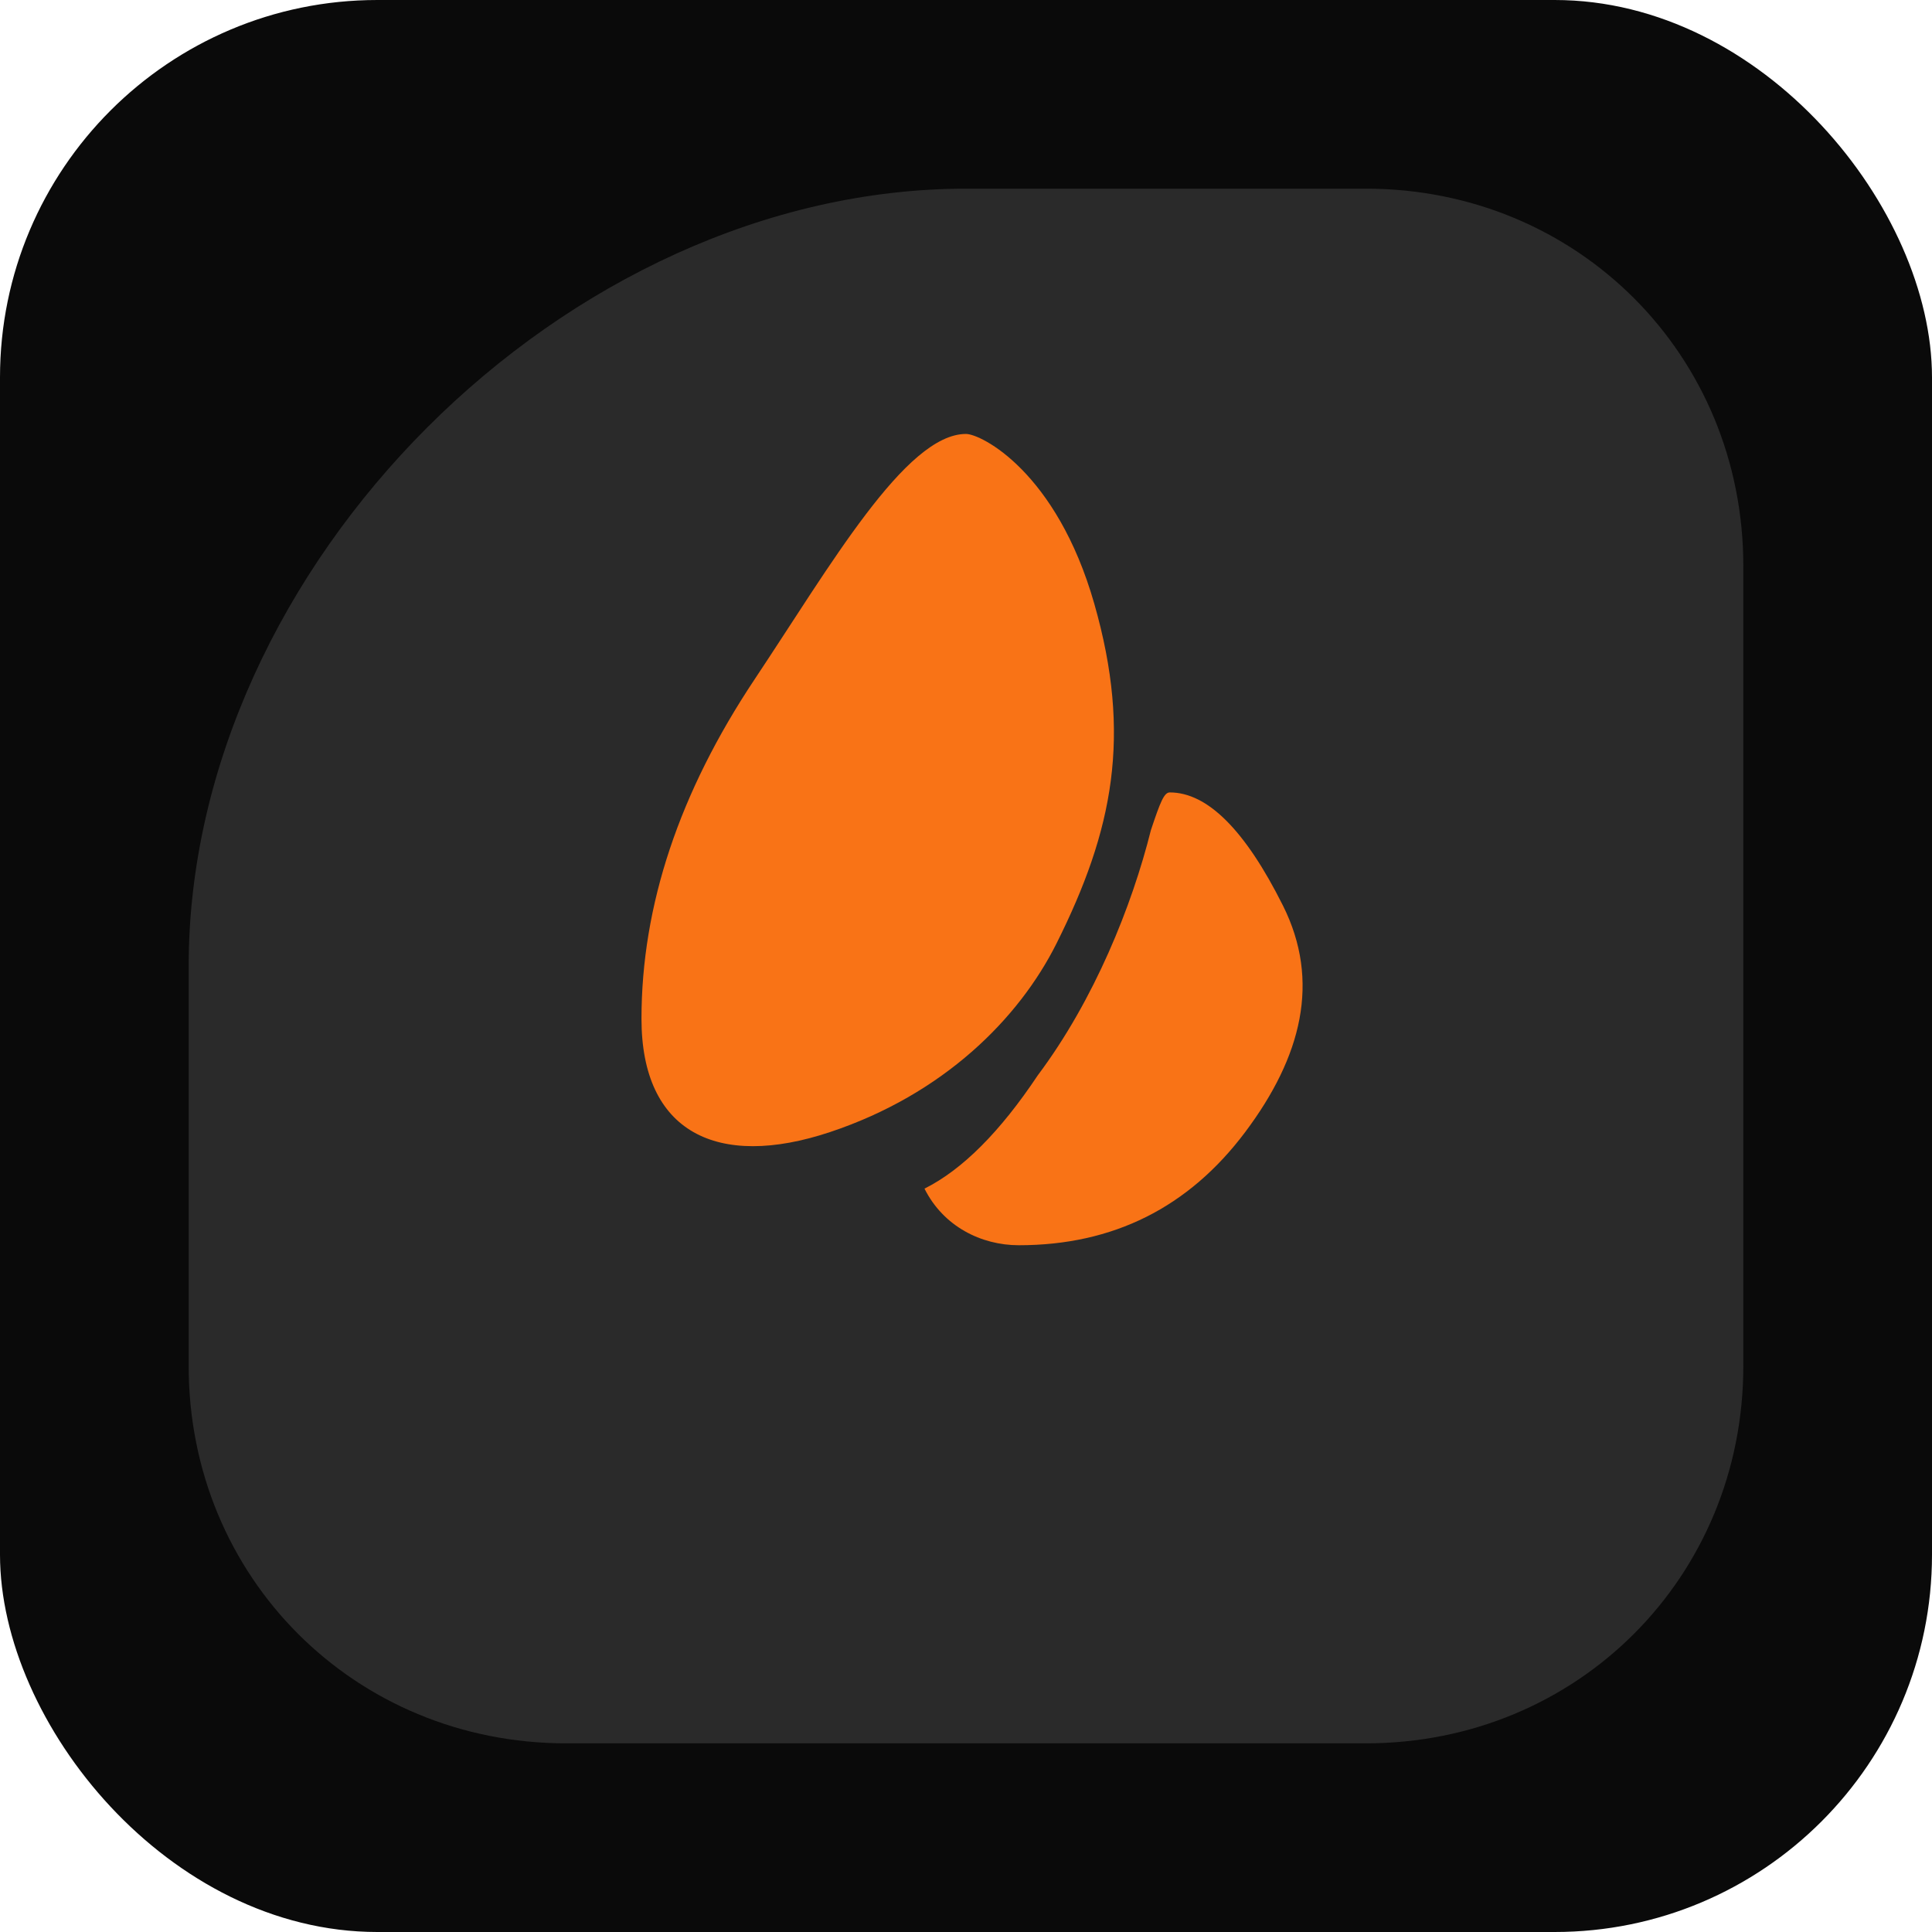
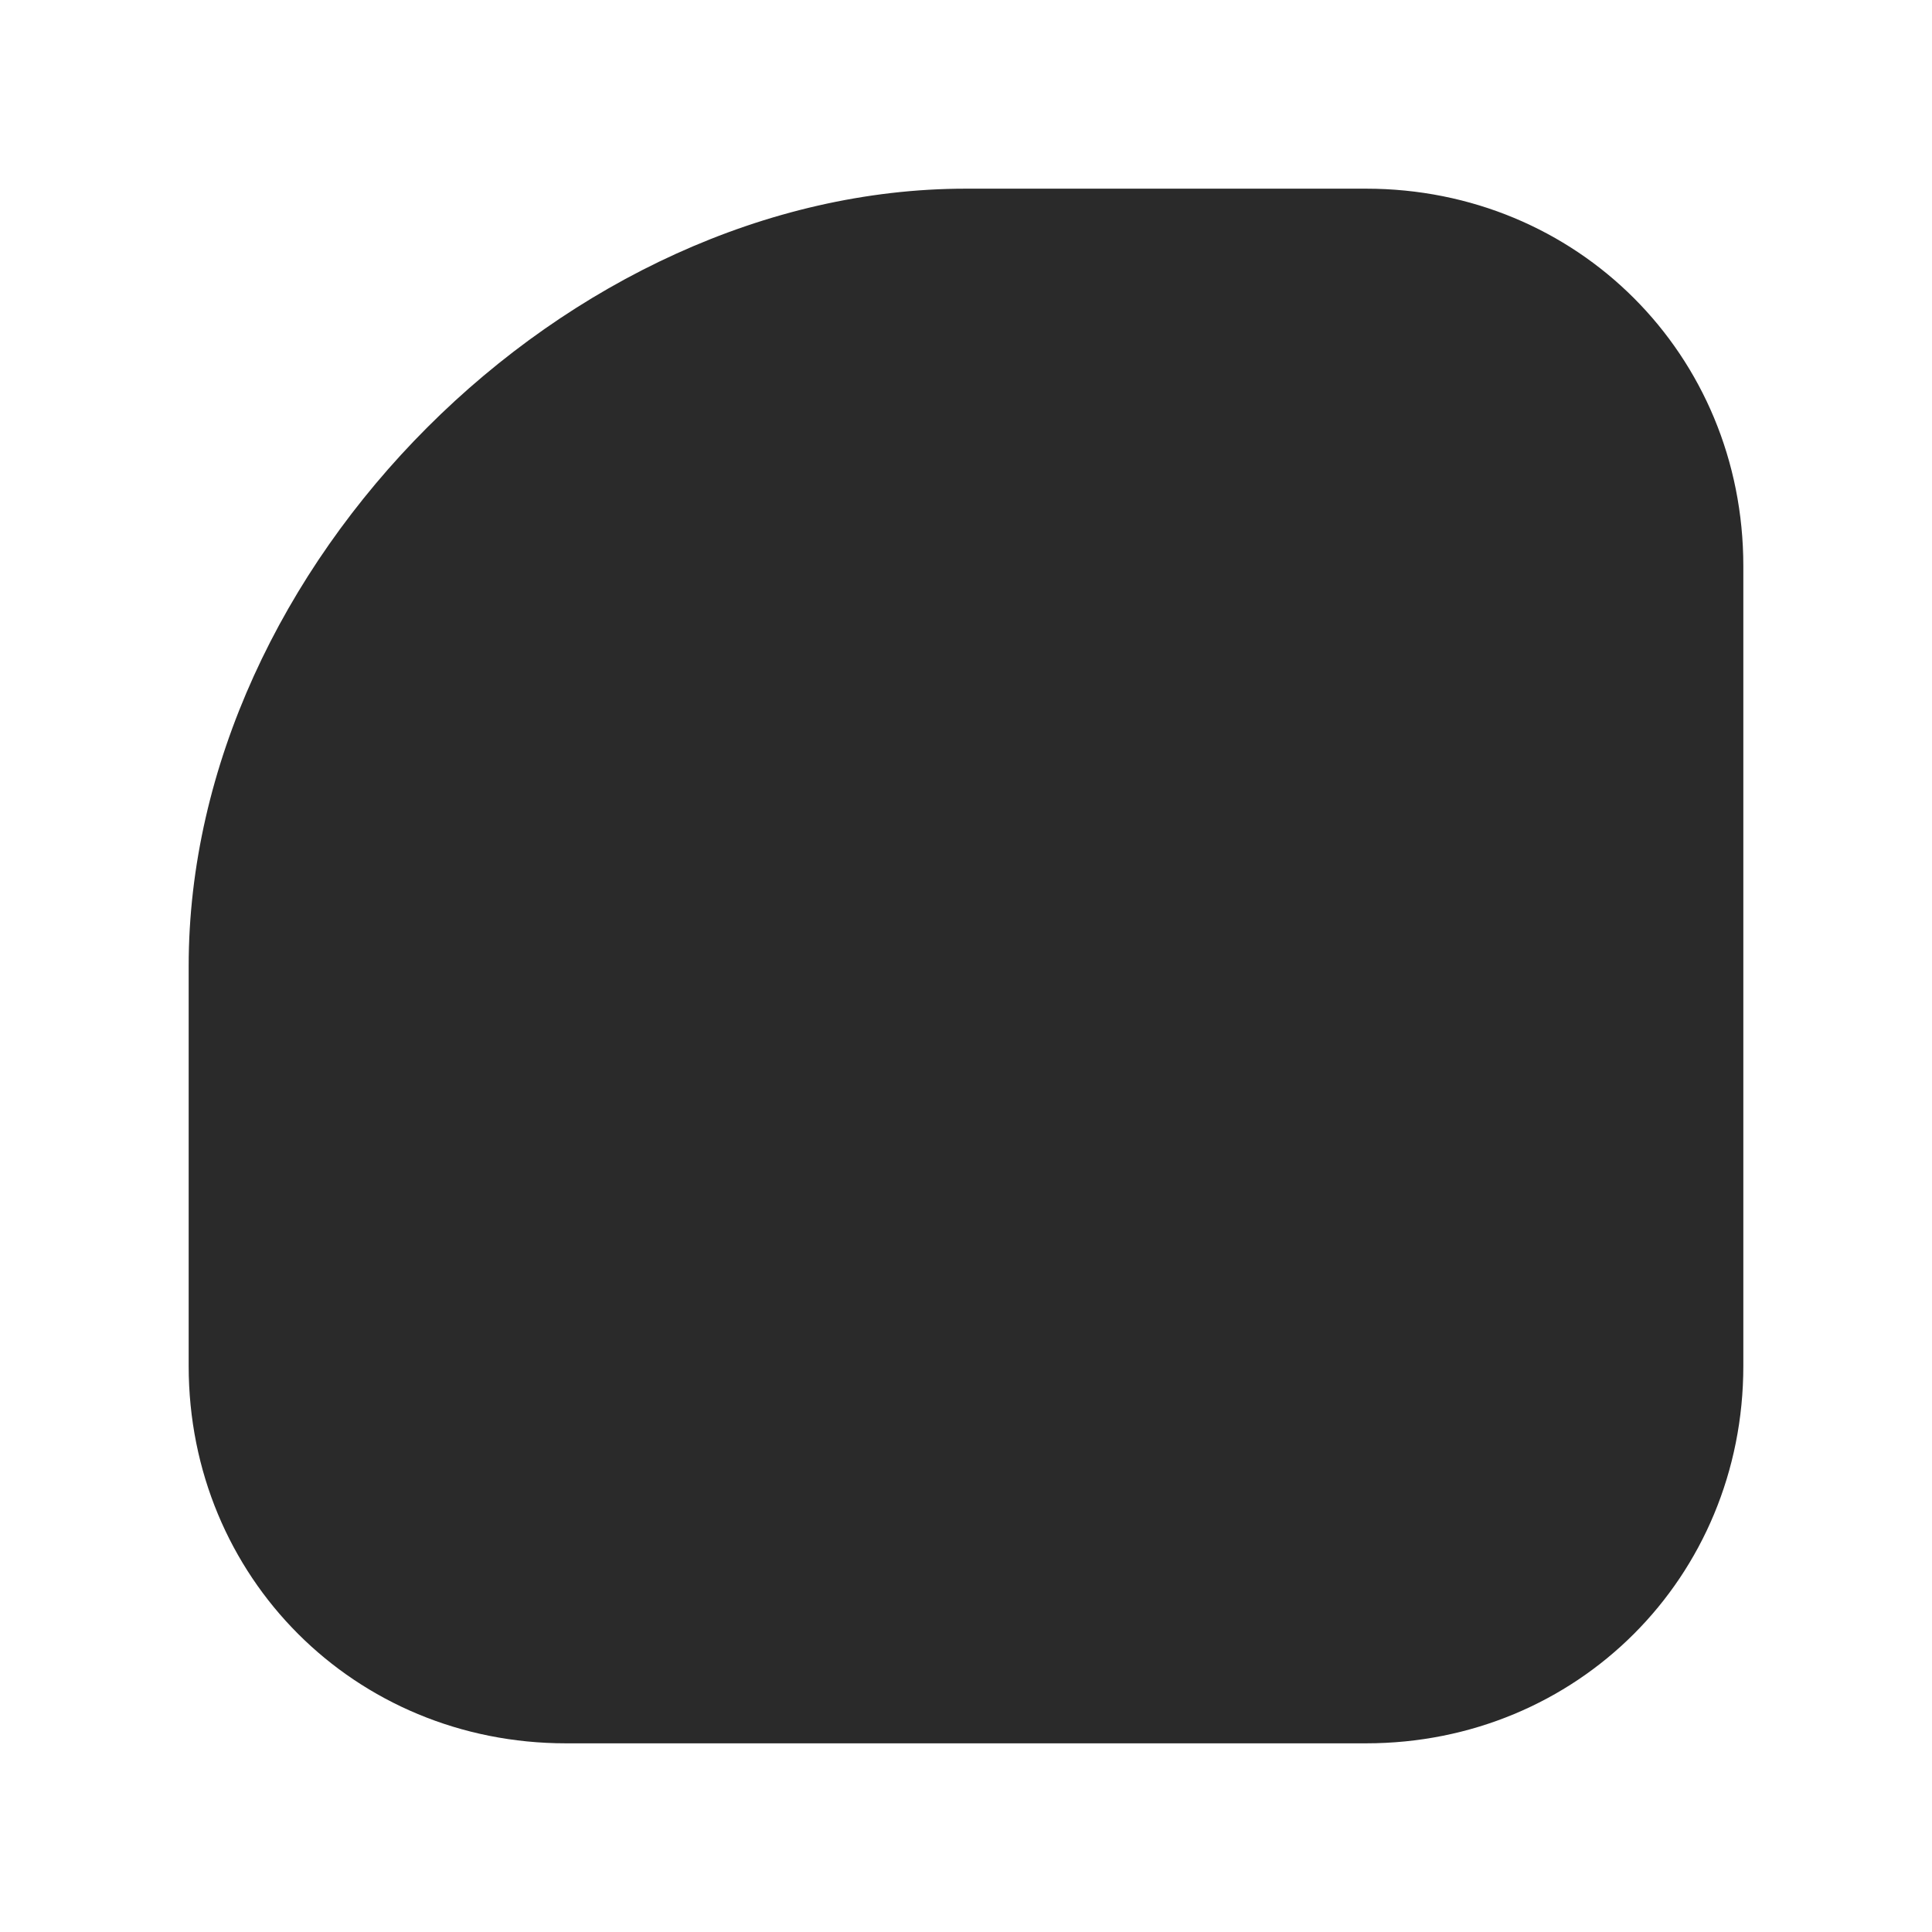
<svg xmlns="http://www.w3.org/2000/svg" width="512" height="512" viewBox="0 0 512 512" fill="none">
-   <rect width="512" height="512" rx="100" fill="#0a0a0a" />
  <path d="M256 50 C150 50, 50 150, 50 256 L50 362 C50 418, 94 462, 150 462 L362 462 C418 462, 462 418, 462 362 L462 150 C462 94, 418 50, 362 50 L256 50 Z" fill="#2a2a2a" />
-   <path d="M256 115 C260 115, 280 125, 290 160 C300 195, 295 220, 280 250 C270 270, 250 290, 220 300 C190 310, 170 300, 170 270 C170 240, 180 210, 200 180 C220 150, 240 115, 256 115 Z M310 210 C320 210, 330 220, 340 240 C350 260, 345 280, 330 300 C315 320, 295 330, 270 330 C260 330, 250 325, 245 315 C255 310, 265 300, 275 285 C290 265, 300 240, 305 220 C307.5 212.5, 308.5 210, 310 210 Z" fill="#f97316" />
</svg>